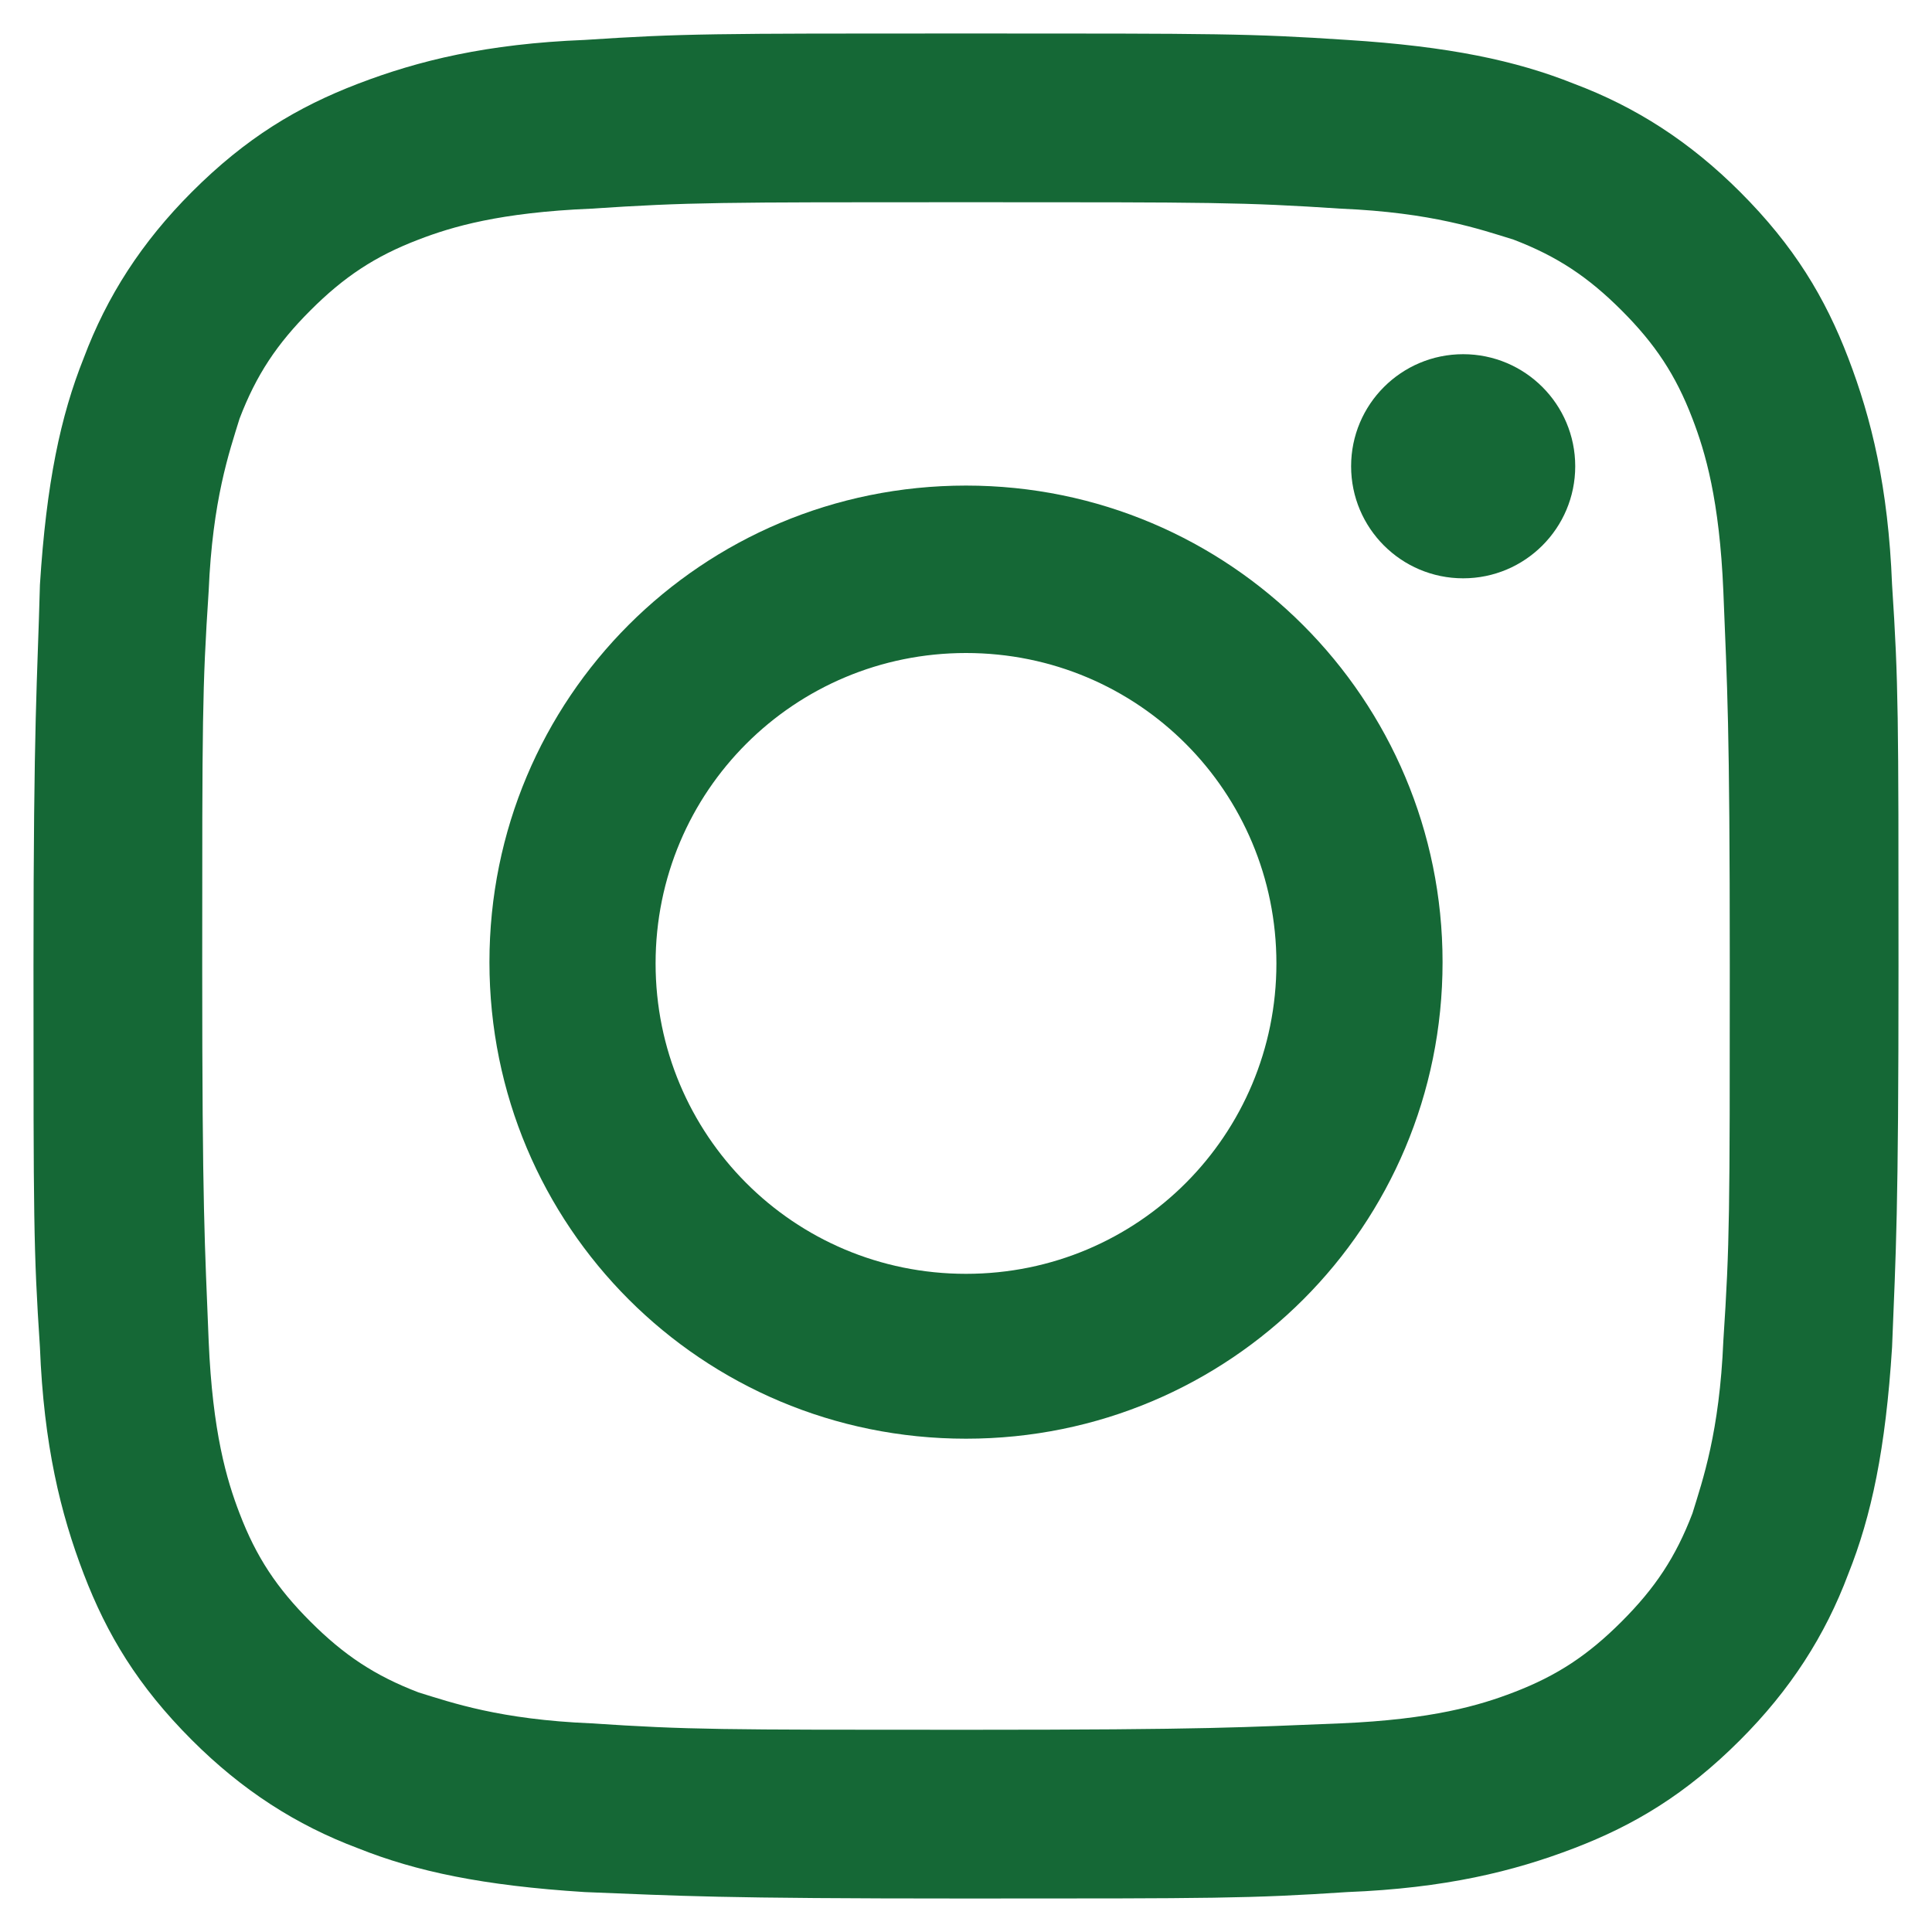
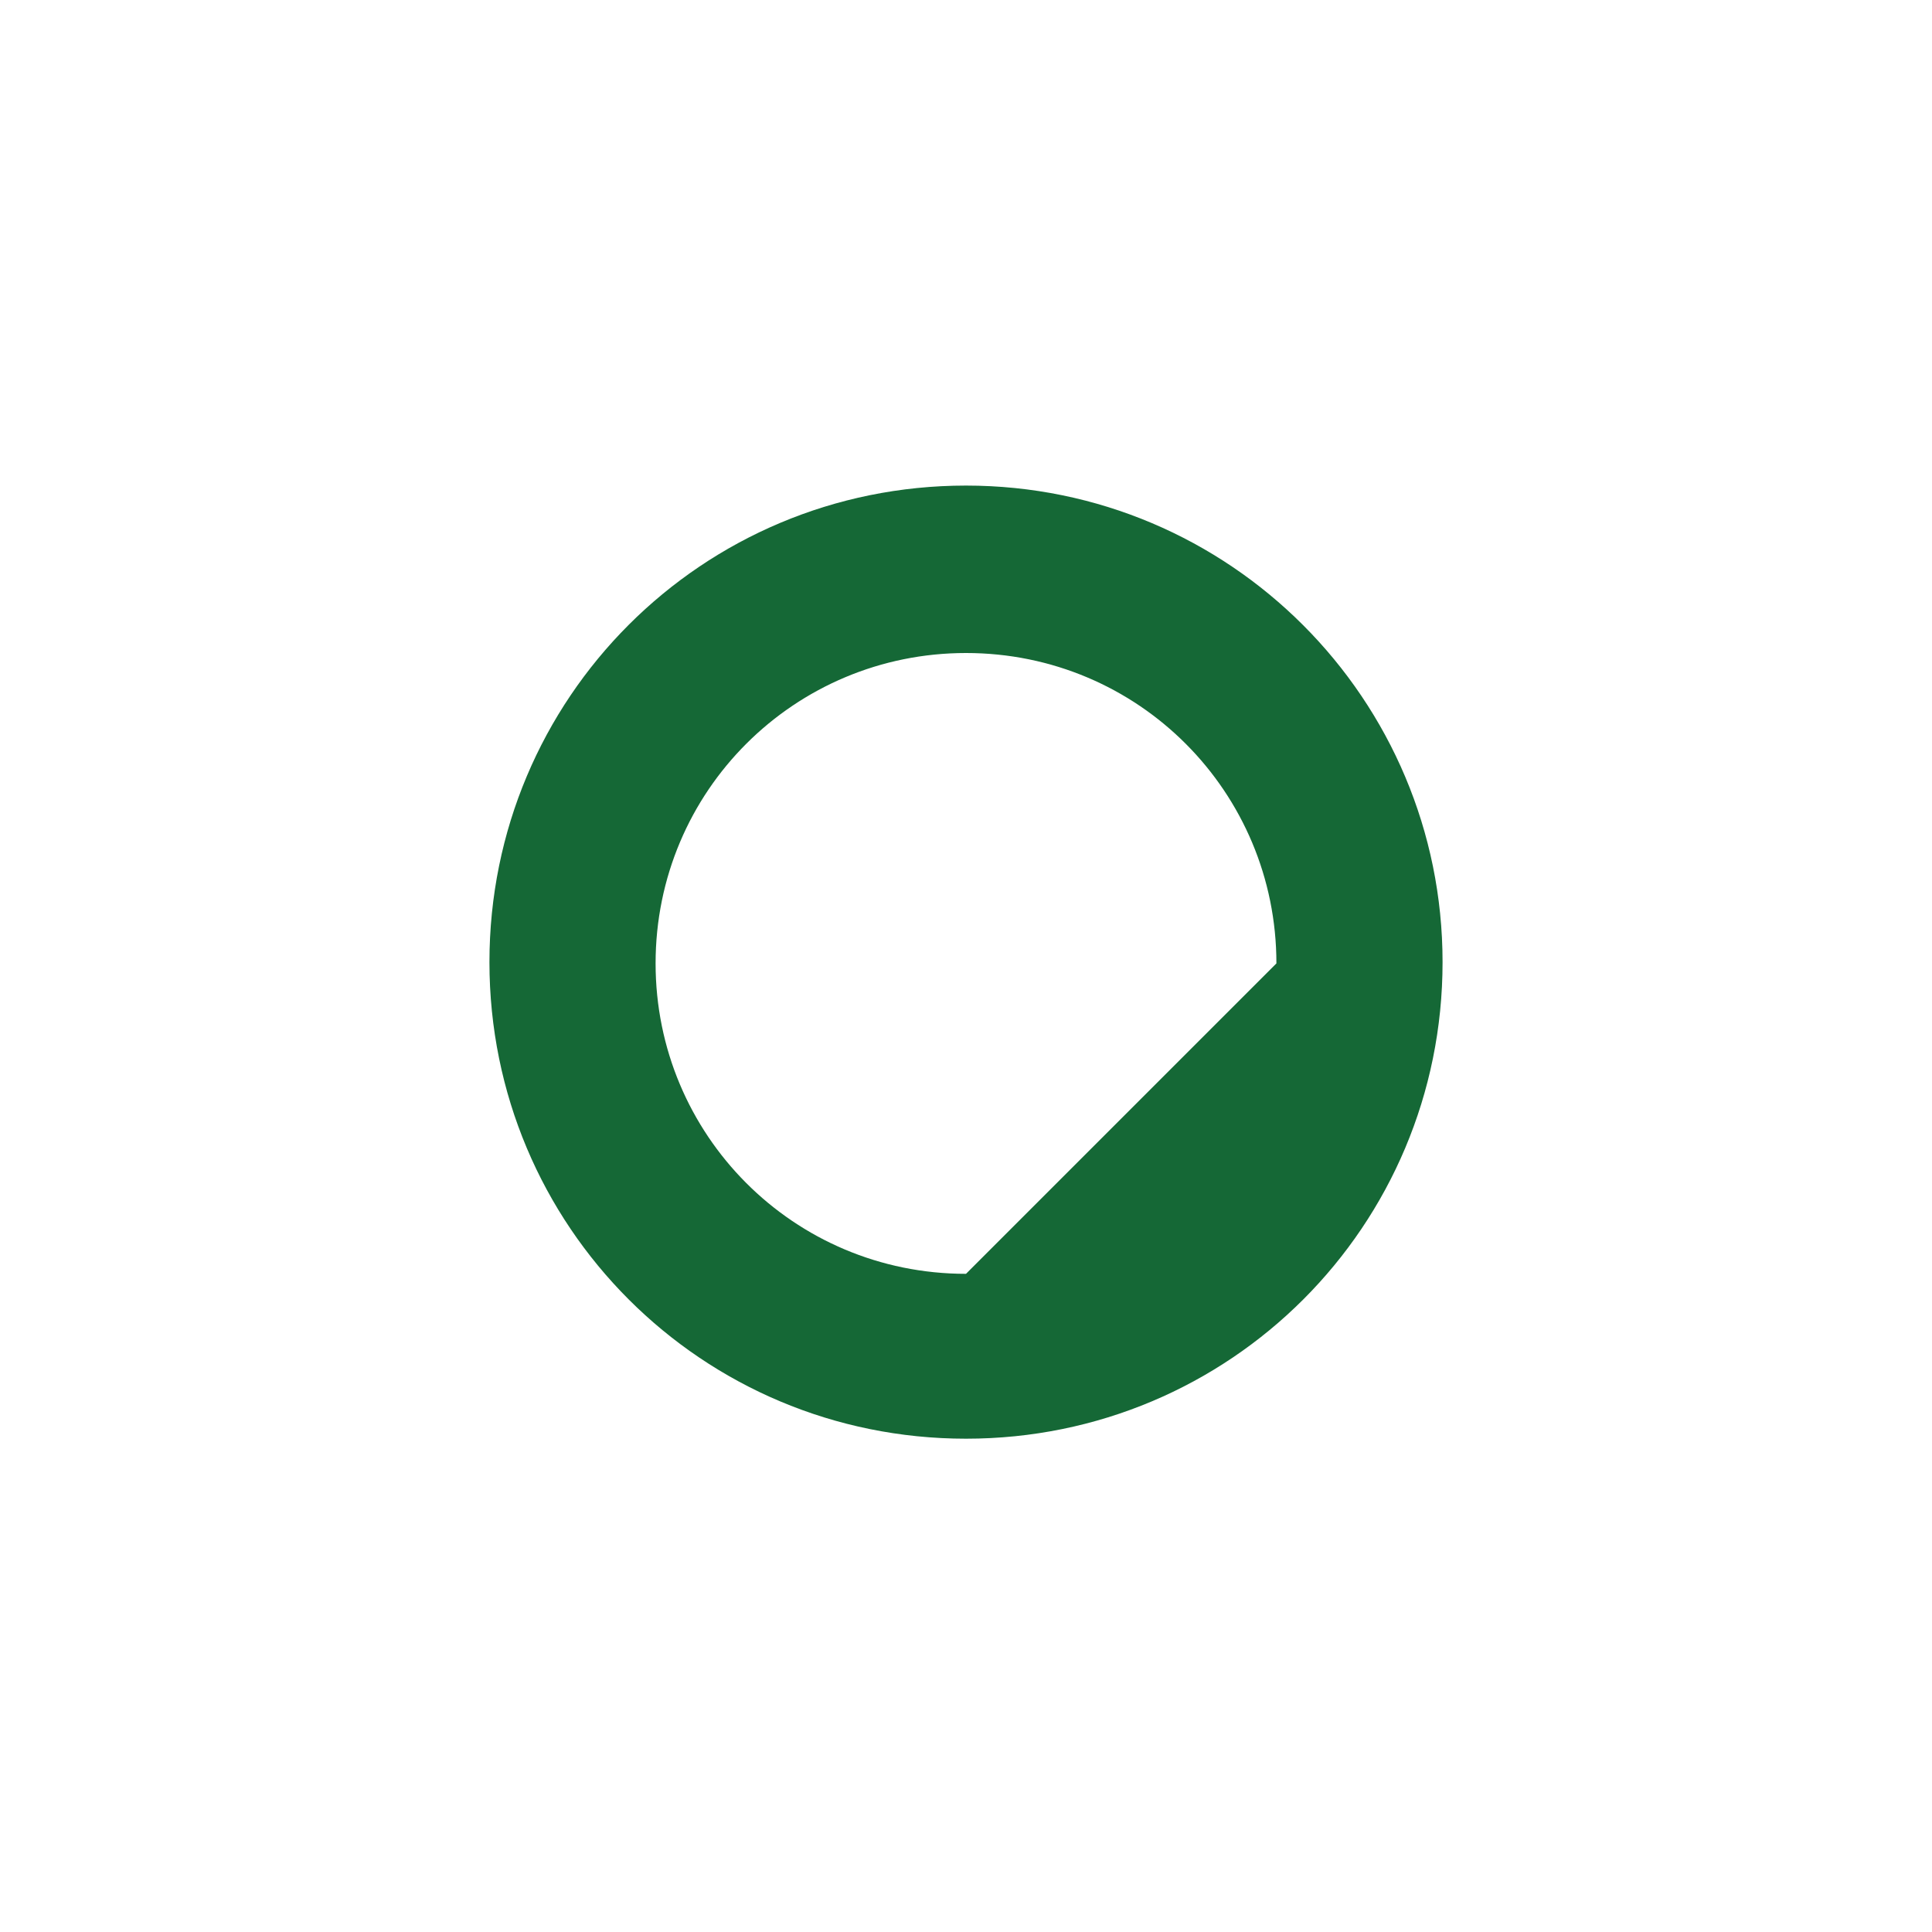
<svg xmlns="http://www.w3.org/2000/svg" version="1.1" id="Ebene_1" x="0px" y="0px" width="150px" height="150px" viewBox="0 0 150 150" style="enable-background:new 0 0 150 150;" xml:space="preserve">
  <style type="text/css">
	.st0{fill:#156836;}
</style>
  <g>
-     <path class="st0" d="M75,15.7c19.2,0,21.5,0,29.1,0.5c7.1,0.3,10.8,1.6,13.4,2.4c3.4,1.3,5.8,2.9,8.4,5.5c2.6,2.6,4.2,5,5.5,8.4   c1,2.6,2.1,6.3,2.4,13.4c0.3,7.6,0.5,10,0.5,29.1c0,19.2,0,21.5-0.5,29.1c-0.3,7.1-1.6,10.8-2.4,13.4c-1.3,3.4-2.9,5.8-5.5,8.4   c-2.6,2.6-5,4.2-8.4,5.5c-2.6,1-6.3,2.1-13.4,2.4c-7.6,0.3-10,0.5-29.1,0.5c-19.2,0-21.5,0-29.1-0.5c-7.1-0.3-10.8-1.6-13.4-2.4   c-3.4-1.3-5.8-2.9-8.4-5.5c-2.6-2.6-4.2-5-5.5-8.4c-1-2.6-2.1-6.3-2.4-13.4c-0.3-7.6-0.5-10-0.5-29.1c0-19.2,0-21.5,0.5-29.1   c0.3-7.1,1.6-10.8,2.4-13.4c1.3-3.4,2.9-5.8,5.5-8.4c2.6-2.6,5-4.2,8.4-5.5c2.6-1,6.3-2.1,13.4-2.4C53.5,15.7,55.8,15.7,75,15.7    M75,2.6c-19.7,0-22,0-29.6,0.5c-7.6,0.3-12.9,1.6-17.6,3.4c-4.7,1.8-8.7,4.2-12.9,8.4c-3.9,3.9-6.6,8.1-8.4,12.9   c-1.8,4.5-2.9,9.7-3.4,17.6C2.9,53,2.6,55.6,2.6,75c0,19.7,0,22,0.5,29.6c0.3,7.6,1.6,12.9,3.4,17.6c1.8,4.7,4.2,8.7,8.4,12.9   c3.9,3.9,8.1,6.6,12.9,8.4c4.5,1.8,9.7,2.9,17.6,3.4c7.6,0.3,10.2,0.5,29.6,0.5c19.4,0,22,0,29.6-0.5c7.6-0.3,12.9-1.6,17.6-3.4   c4.7-1.8,8.7-4.2,12.9-8.4c3.9-3.9,6.6-8.1,8.4-12.9c1.8-4.5,2.9-9.7,3.4-17.6c0.3-7.6,0.5-10.2,0.5-29.6c0-19.4,0-22-0.5-29.6   c-0.3-7.6-1.6-12.9-3.4-17.6c-1.8-4.7-4.2-8.7-8.4-12.9c-3.9-3.9-8.1-6.6-12.9-8.4c-4.5-1.8-9.7-2.9-17.6-3.4   C97,2.6,94.7,2.6,75,2.6L75,2.6z" />
-     <path class="st0" d="M75,37.7c-20.5,0-37,16.5-37,37c0,20.5,16.5,37,37,37c20.5,0,37-16.5,37-37C112,54.3,95.5,37.7,75,37.7z    M75,98.9c-13.4,0-24.1-10.8-24.1-24.1c0-13.4,10.8-24.1,24.1-24.1c13.4,0,24.1,10.8,24.1,24.1C99.1,88.1,88.4,98.9,75,98.9z" />
-     <circle class="st0" cx="113.6" cy="36.2" r="8.7" />
+     <path class="st0" d="M75,37.7c-20.5,0-37,16.5-37,37c0,20.5,16.5,37,37,37c20.5,0,37-16.5,37-37C112,54.3,95.5,37.7,75,37.7z    M75,98.9c-13.4,0-24.1-10.8-24.1-24.1c0-13.4,10.8-24.1,24.1-24.1c13.4,0,24.1,10.8,24.1,24.1z" />
  </g>
</svg>